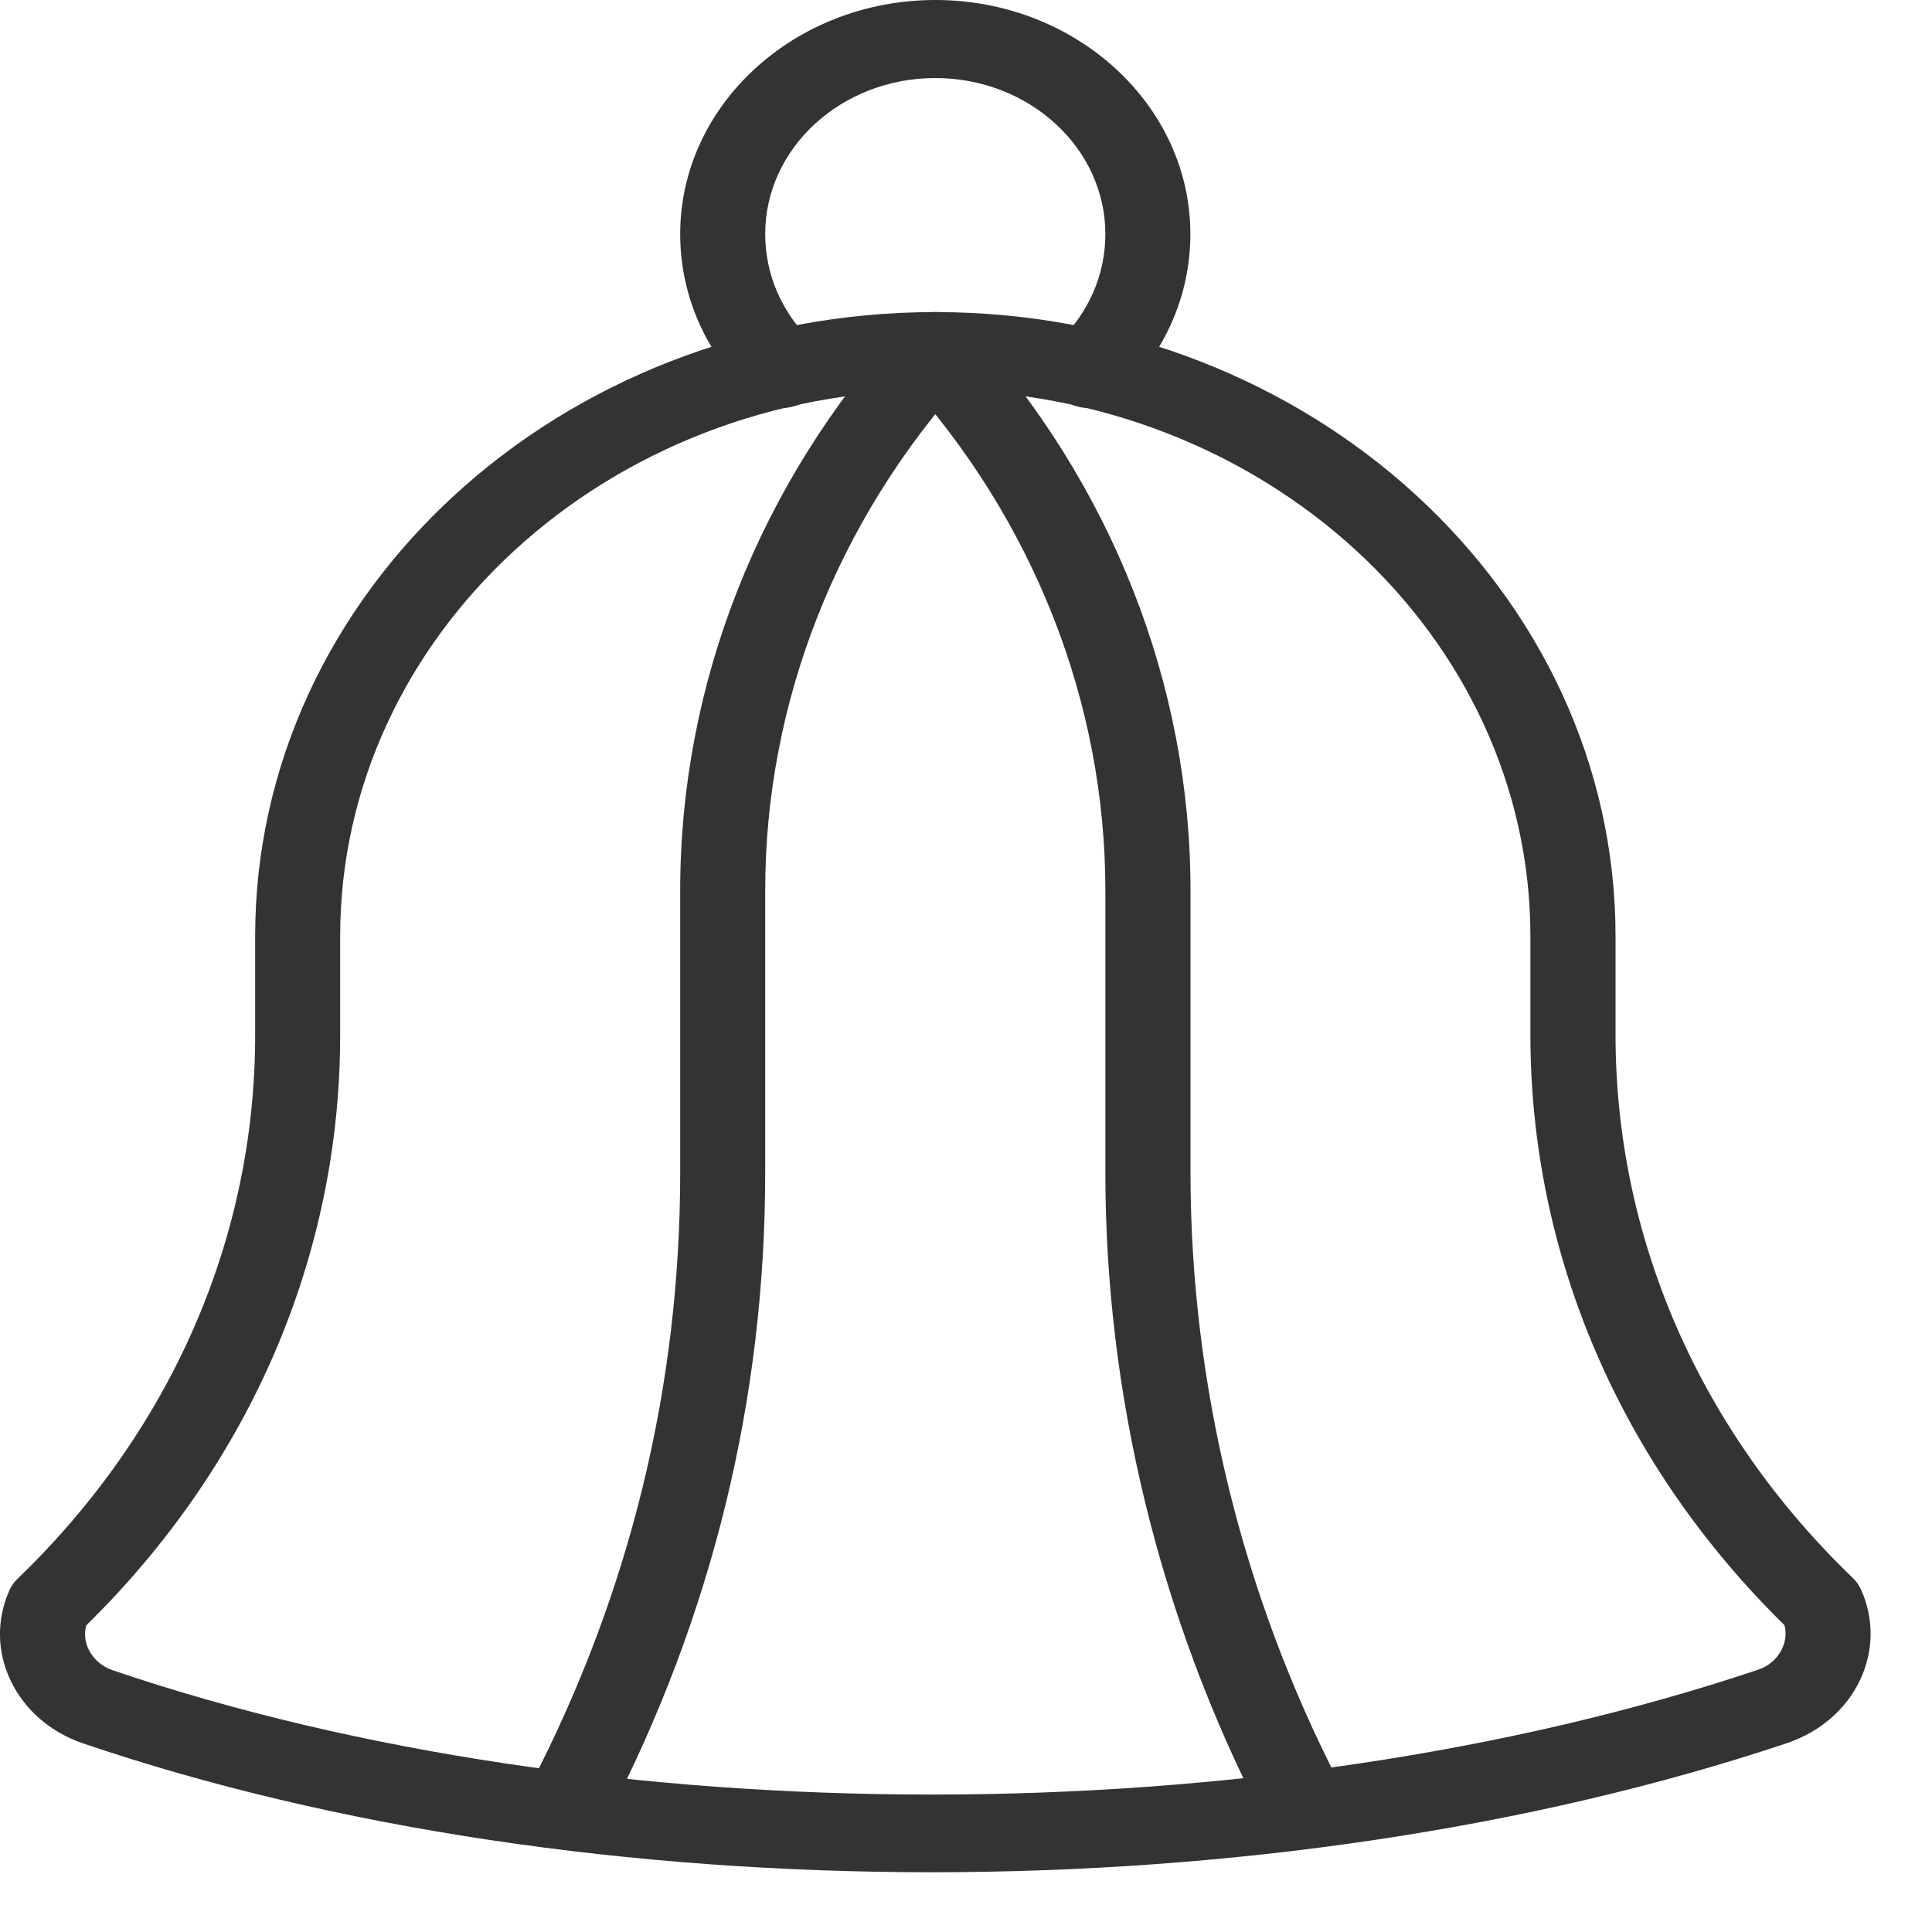
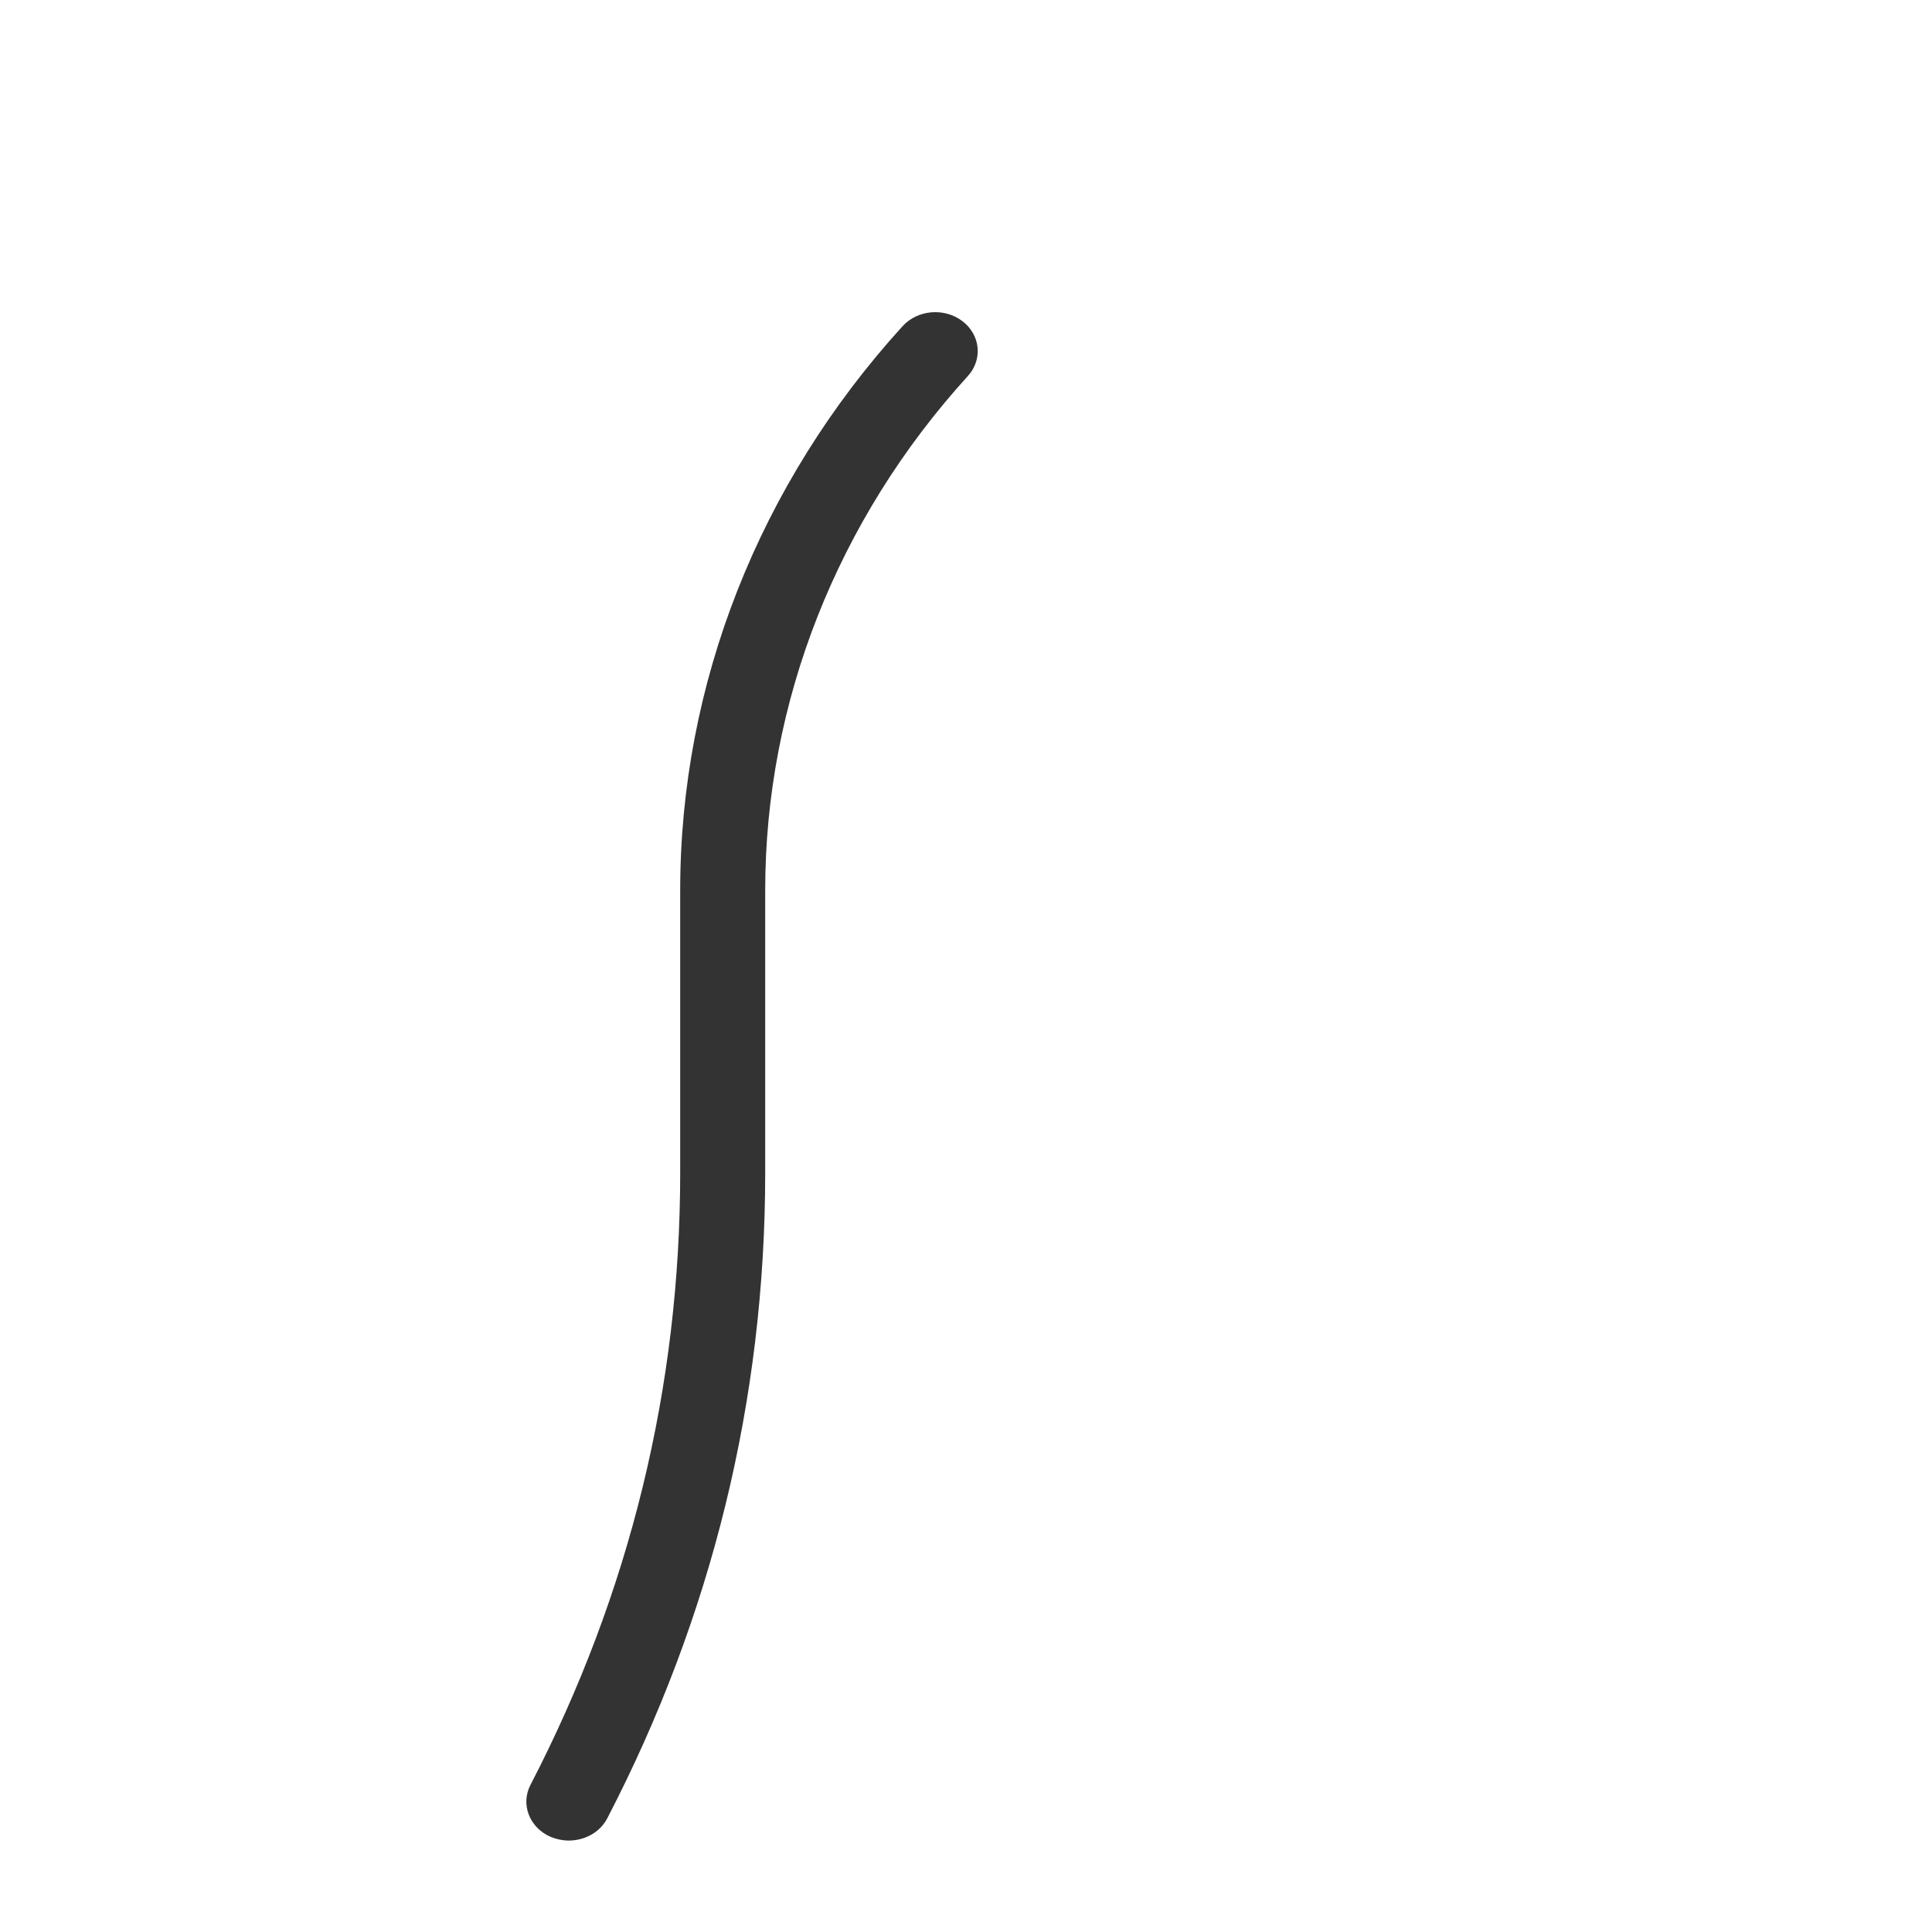
<svg xmlns="http://www.w3.org/2000/svg" width="15" height="15" viewBox="0 0 15 15" fill="none">
  <path d="M4.416 14.29C4.369 14.29 4.32 14.28 4.274 14.261C4.11 14.189 4.04 14.008 4.119 13.857C4.89 12.369 5.281 10.77 5.281 9.105V6.912C5.281 5.311 5.894 3.756 7.008 2.532C7.125 2.404 7.333 2.387 7.473 2.494C7.613 2.601 7.631 2.792 7.514 2.92C6.5 4.035 5.941 5.452 5.941 6.912V9.105C5.941 10.861 5.529 12.548 4.715 14.117C4.659 14.226 4.54 14.29 4.416 14.29V14.29Z" fill="#333333" />
-   <path d="M10.101 14.278C9.977 14.278 9.859 14.214 9.802 14.105C9.004 12.559 8.582 10.83 8.582 9.105V6.912C8.582 5.452 8.023 4.035 7.009 2.92C6.892 2.791 6.911 2.601 7.05 2.493C7.19 2.386 7.398 2.402 7.515 2.531C8.629 3.756 9.243 5.311 9.243 6.912V9.105C9.243 10.741 9.642 12.381 10.399 13.845C10.477 13.997 10.407 14.177 10.242 14.249C10.196 14.268 10.148 14.278 10.101 14.278Z" fill="#333333" />
-   <path d="M8.456 3.168C8.374 3.168 8.292 3.14 8.228 3.084C8.097 2.968 8.092 2.777 8.217 2.656C8.452 2.43 8.582 2.133 8.582 1.817C8.582 1.149 7.99 0.606 7.262 0.606C6.533 0.606 5.941 1.149 5.941 1.817C5.941 2.133 6.071 2.43 6.306 2.656C6.431 2.777 6.427 2.968 6.295 3.084C6.163 3.2 5.954 3.195 5.828 3.074C5.476 2.736 5.281 2.29 5.281 1.817C5.281 0.815 6.17 0 7.262 0C8.353 0 9.242 0.815 9.242 1.817C9.242 2.29 9.047 2.736 8.695 3.075C8.629 3.137 8.543 3.168 8.456 3.168V3.168Z" fill="#333333" />
-   <path d="M7.233 14.536C4.916 14.536 2.608 14.203 0.646 13.536C0.391 13.449 0.192 13.276 0.083 13.049C-0.025 12.823 -0.028 12.573 0.074 12.345C0.089 12.312 0.111 12.281 0.139 12.255C1.329 11.107 1.981 9.613 1.981 8.038V7.269C1.981 4.597 4.35 2.423 7.262 2.423C10.173 2.423 12.543 4.597 12.543 7.269V8.034C12.543 9.611 13.196 11.107 14.382 12.248C14.411 12.275 14.433 12.307 14.449 12.341C14.551 12.569 14.548 12.82 14.44 13.047C14.33 13.275 14.128 13.448 13.873 13.534C11.878 14.201 9.552 14.536 7.233 14.536ZM0.875 12.968C4.663 14.255 9.795 14.255 13.646 12.965C13.732 12.937 13.799 12.879 13.835 12.803C13.864 12.743 13.871 12.679 13.854 12.617C12.583 11.37 11.882 9.745 11.882 8.034V7.269C11.882 4.931 9.809 3.029 7.262 3.029C4.714 3.029 2.641 4.931 2.641 7.269V8.038C2.641 9.749 1.941 11.373 0.669 12.62C0.653 12.682 0.659 12.746 0.688 12.806C0.724 12.881 0.79 12.938 0.875 12.968V12.968Z" fill="#333333" />
</svg>